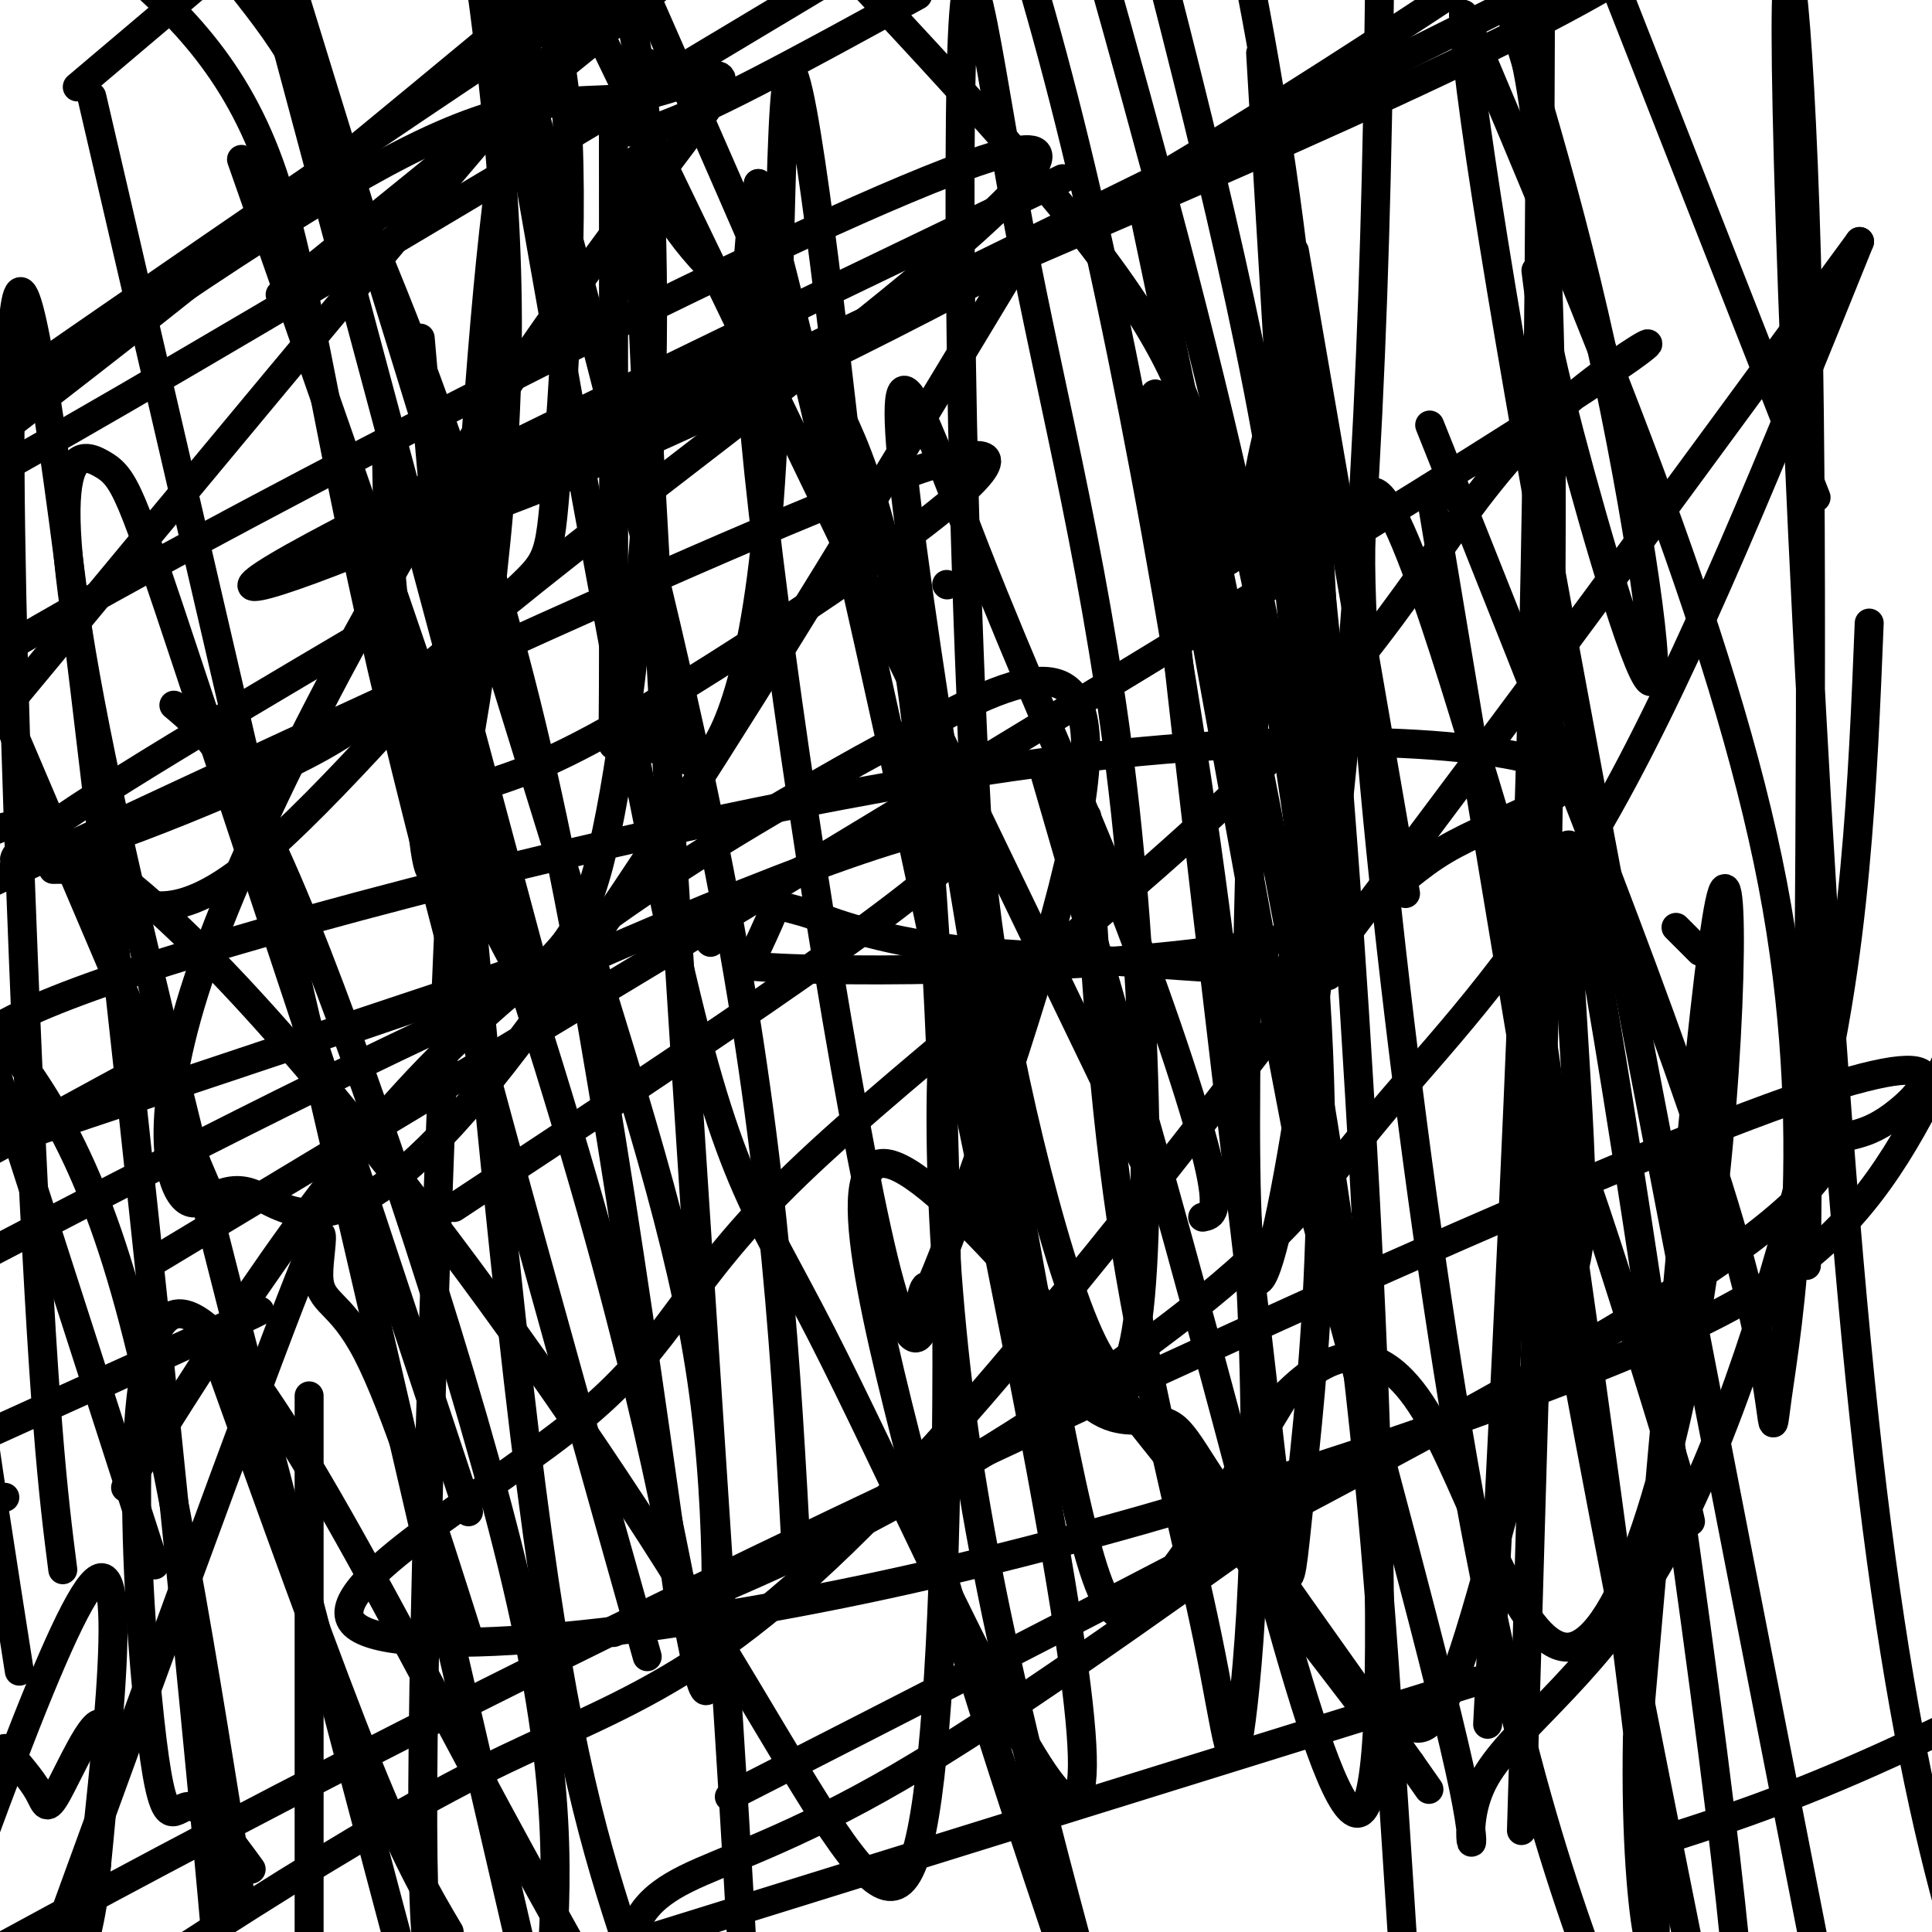
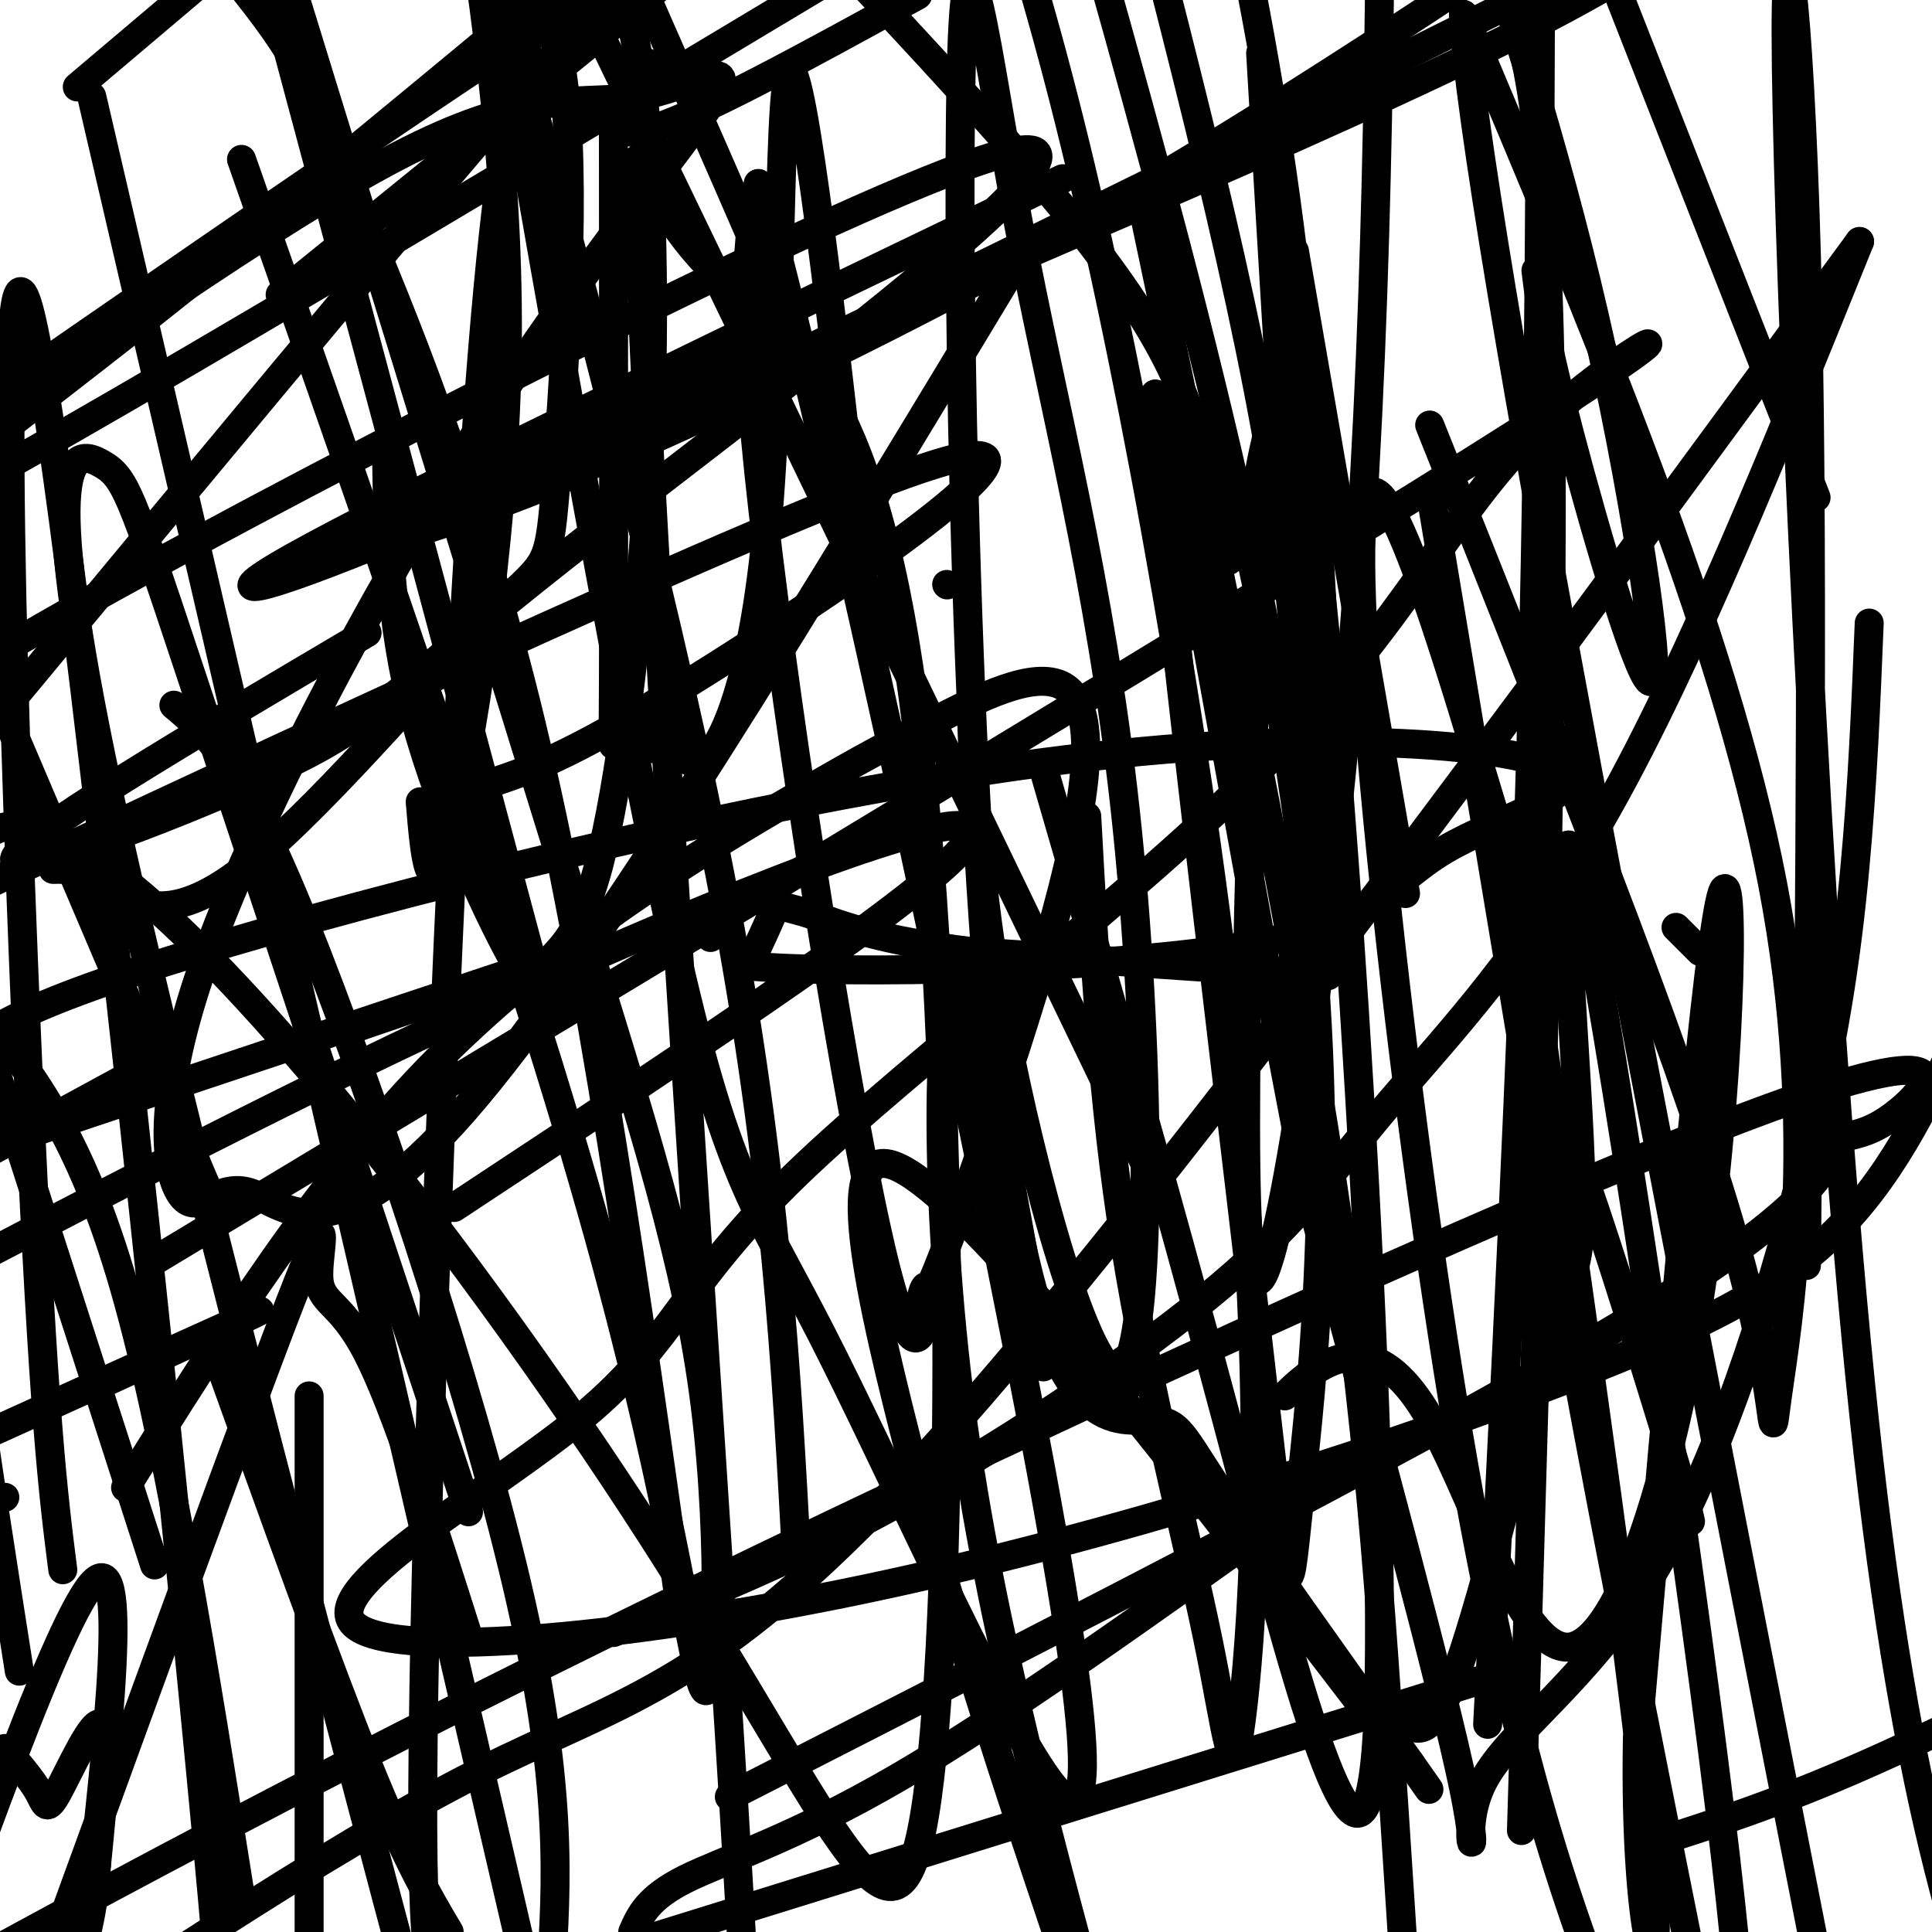
<svg xmlns="http://www.w3.org/2000/svg" viewBox="0 0 400 400" version="1.1">
  <g fill="none" stroke="#000000" stroke-width="6" stroke-linecap="round" stroke-linejoin="round">
    <path d="M196,121c0.000,0.000 0.100,0.100 0.1,0.1" />
    <path d="M277,201c0.000,0.000 0.100,0.100 0.1,0.1" />
-     <path d="M147,195c0.000,0.000 0.100,0.100 0.1,0.1" />
    <path d="M147,194c0.000,0.000 0.100,0.100 0.1,0.1" />
    <path d="M275,202c0.000,0.000 -74.000,-5.000 -74,-5" />
    <path d="M201,197c-18.000,-2.167 -26.000,-5.083 -34,-8" />
    <path d="M167,189c-6.622,-1.733 -6.178,-2.067 -7,0c-0.822,2.067 -2.911,6.533 -5,11" />
    <path d="M155,200c20.428,1.778 73.998,0.723 102,-4c28.002,-4.723 30.437,-13.114 42,-20c11.563,-6.886 32.254,-12.269 23,-17c-9.254,-4.731 -48.453,-8.812 -107,-1c-58.547,7.812 -136.442,27.518 -177,40c-40.558,12.482 -43.779,17.741 -47,23" />
    <path d="M73,213c37.833,-12.917 75.667,-25.833 28,-10c-47.667,15.833 -180.833,60.417 -314,105" />
    <path d="M30,221c0.000,0.000 -103.000,56.000 -103,56" />
    <path d="M20,287c22.333,-10.250 44.667,-20.500 28,-13c-16.667,7.500 -72.333,32.750 -128,58" />
    <path d="M94,250c52.067,-34.356 104.133,-68.711 107,-77c2.867,-8.289 -43.467,9.489 -87,29c-43.533,19.511 -84.267,40.756 -125,62" />
    <path d="M32,261c118.342,-71.247 236.683,-142.495 283,-172c46.317,-29.505 20.609,-17.268 3,0c-17.609,17.268 -27.120,39.568 -55,68c-27.880,28.432 -74.130,62.996 -98,86c-23.870,23.004 -25.361,34.447 -44,50c-18.639,15.553 -54.425,35.217 -48,43c6.425,7.783 55.062,3.684 106,-7c50.938,-10.684 104.175,-27.953 139,-41c34.825,-13.047 51.236,-21.870 63,-34c11.764,-12.130 18.882,-27.565 26,-43" />
    <path d="M267,313c-29.556,21.133 -59.111,42.267 -81,55c-21.889,12.733 -36.111,17.067 -44,21c-7.889,3.933 -9.444,7.467 -11,11" />
    <path d="M341,382c13.417,-4.250 26.833,-8.500 46,-17c19.167,-8.500 44.083,-21.250 69,-34" />
    <path d="M306,348c0.000,0.000 -415.000,129.000 -415,129" />
    <path d="M151,372c76.070,-38.833 152.140,-77.666 190,-101c37.860,-23.334 37.509,-31.170 39,-34c1.491,-2.830 4.822,-0.656 12,-6c7.178,-5.344 18.202,-18.208 -30,0c-48.202,18.208 -155.629,67.488 -236,107c-80.371,39.512 -133.685,69.256 -187,99" />
    <path d="M127,338c19.206,-7.703 38.411,-15.407 61,-28c22.589,-12.593 48.560,-30.077 65,-44c16.440,-13.923 23.349,-24.287 35,-38c11.651,-13.713 28.043,-30.775 45,-61c16.957,-30.225 34.478,-73.612 52,-117" />
    <path d="M385,50c-72.733,99.244 -145.467,198.489 -191,249c-45.533,50.511 -63.867,52.289 -95,68c-31.133,15.711 -75.067,45.356 -119,75" />
    <path d="M1,310c0.000,0.000 -236.000,32.000 -236,32" />
    <path d="M102,162c8.622,-2.911 17.244,-5.822 46,-24c28.756,-18.178 77.644,-51.622 46,-42c-31.644,9.622 -143.822,62.311 -256,115" />
    <path d="M58,61c0.000,0.000 143.000,-116.000 143,-116" />
    <path d="M163,70c-41.592,19.158 -83.183,38.316 -87,42c-3.817,3.684 30.142,-8.105 43,-14c12.858,-5.895 4.616,-5.895 40,-22c35.384,-16.105 114.396,-48.316 157,-70c42.604,-21.684 48.802,-32.842 55,-44" />
    <path d="M220,37c-64.964,31.244 -129.929,62.488 -155,76c-25.071,13.512 -10.250,9.292 17,-2c27.250,-11.292 66.929,-29.655 117,-54c50.071,-24.345 110.536,-54.673 171,-85" />
    <path d="M262,29c-63.422,30.178 -126.844,60.356 -135,65c-8.156,4.644 38.956,-16.244 81,-39c42.044,-22.756 79.022,-47.378 116,-72" />
    <path d="M76,131c-36.697,21.662 -73.395,43.324 -73,47c0.395,3.676 37.882,-10.634 57,-20c19.118,-9.366 19.867,-13.789 57,-43c37.133,-29.211 110.651,-83.211 96,-84c-14.651,-0.789 -117.472,51.632 -172,81c-54.528,29.368 -60.764,35.684 -67,42" />
    <path d="M-1,149c40.714,-49.089 81.429,-98.179 101,-121c19.571,-22.821 18.000,-19.375 25,-25c7.000,-5.625 22.571,-20.321 -8,-1c-30.571,19.321 -107.286,72.661 -184,126" />
    <path d="M16,18c0.000,0.000 26.000,-22.000 26,-22" />
    <path d="M213,50c-44.830,74.371 -89.661,148.742 -117,180c-27.339,31.258 -37.188,19.404 -44,17c-6.812,-2.404 -10.588,4.644 -14,1c-3.412,-3.644 -6.459,-17.979 4,-48c10.459,-30.021 34.424,-75.727 57,-111c22.576,-35.273 43.763,-60.115 49,-69c5.237,-8.885 -5.475,-1.815 -16,0c-10.525,1.815 -20.864,-1.624 -45,10c-24.136,11.624 -62.068,38.312 -100,65" />
    <path d="M97,13c13.190,-11.577 26.381,-23.155 14,-13c-12.381,10.155 -50.333,42.042 -86,70c-35.667,27.958 -69.048,51.988 -21,25c48.048,-26.988 177.524,-104.994 307,-183" />
    <path d="M134,13c-4.667,8.167 -9.333,16.333 0,14c9.333,-2.333 32.667,-15.167 56,-28" />
    <path d="M387,129c-0.674,16.644 -1.347,33.289 -3,51c-1.653,17.711 -4.285,36.489 -11,63c-6.715,26.511 -17.511,60.756 -31,83c-13.489,22.244 -29.670,32.489 -35,43c-5.330,10.511 0.191,21.289 -4,1c-4.191,-20.289 -18.096,-71.644 -32,-123" />
    <path d="M271,247c-13.374,-67.050 -30.807,-173.176 -32,-165c-1.193,8.176 13.856,130.656 21,192c7.144,61.344 6.385,61.554 9,37c2.615,-24.554 8.604,-73.873 0,-139c-8.604,-65.127 -31.802,-146.064 -55,-227" />
    <path d="M225,169c1.615,29.552 3.231,59.104 8,89c4.769,29.896 12.692,60.135 17,81c4.308,20.865 5.000,32.356 7,17c2.000,-15.356 5.308,-57.557 0,-119c-5.308,-61.443 -19.231,-142.126 -32,-197c-12.769,-54.874 -24.385,-83.937 -36,-113" />
    <path d="M201,145c0.815,20.796 1.630,41.592 8,73c6.370,31.408 18.295,73.428 24,65c5.705,-8.428 5.189,-67.306 0,-115c-5.189,-47.694 -15.051,-84.206 -22,-121c-6.949,-36.794 -10.986,-73.870 -12,-32c-1.014,41.870 0.996,162.687 9,222c8.004,59.313 22.001,57.123 29,57c6.999,-0.123 7.000,1.822 15,14c8.000,12.178 24.000,34.589 40,57" />
    <path d="M292,365c6.667,9.500 3.333,4.750 0,0" />
    <path d="M291,365c-9.822,-12.933 -19.644,-25.867 -41,-53c-21.356,-27.133 -54.244,-68.467 -66,-71c-11.756,-2.533 -2.378,33.733 7,70" />
    <path d="M191,311c10.667,40.667 33.833,107.333 57,174" />
    <path d="M216,283c-7.022,-40.111 -14.044,-80.222 -18,-79c-3.956,1.222 -4.844,43.778 1,88c5.844,44.222 18.422,90.111 31,136" />
    <path d="M266,219c2.750,-31.417 5.500,-62.833 0,-105c-5.500,-42.167 -19.250,-95.083 -33,-148" />
    <path d="M236,40c14.667,69.622 29.333,139.244 38,193c8.667,53.756 11.333,91.644 14,132c2.667,40.356 5.333,83.178 8,126" />
    <path d="M315,379c3.500,-117.333 7.000,-234.667 6,-299c-1.000,-64.333 -6.500,-75.667 -12,-87" />
    <path d="M240,247c0.000,0.000 -167.000,-346.000 -167,-346" />
    <path d="M64,289c0.000,0.000 0.000,140.000 0,140" />
    <path d="M32,324c0.000,0.000 -48.000,-149.000 -48,-149" />
    <path d="M13,325c-1.988,-15.565 -3.976,-31.131 -7,-99c-3.024,-67.869 -7.083,-188.042 0,-162c7.083,26.042 25.310,198.298 34,287c8.690,88.702 7.845,93.851 7,99" />
    <path d="M50,394c-7.833,-49.417 -15.667,-98.833 -25,-130c-9.333,-31.167 -20.167,-44.083 -31,-57" />
    <path d="M4,346c-13.688,-87.289 -27.376,-174.579 -1,-175c26.376,-0.421 92.816,86.025 132,147c39.184,60.975 51.111,96.478 57,54c5.889,-42.478 5.739,-162.936 -3,-228c-8.739,-65.064 -26.068,-74.732 -37,-84c-10.932,-9.268 -15.466,-18.134 -20,-27" />
    <path d="M132,33c1.333,68.911 14.667,254.689 20,342c5.333,87.311 2.667,76.156 0,65" />
    <path d="M165,324c-2.200,-40.956 -4.400,-81.911 -15,-138c-10.600,-56.089 -29.600,-127.311 -43,-176c-13.400,-48.689 -21.200,-74.844 -29,-101" />
-     <path d="M87,70c7.917,91.250 15.833,182.500 23,238c7.167,55.500 13.583,75.250 20,95" />
-     <path d="M52,387c-4.823,-6.633 -9.646,-13.266 -13,-13c-3.354,0.266 -5.239,7.432 -8,-18c-2.761,-25.432 -6.397,-83.463 6,-84c12.397,-0.537 40.828,56.418 66,103c25.172,46.582 47.086,82.791 69,119" />
-     <path d="M134,343c-21.311,-75.733 -42.622,-151.467 -55,-205c-12.378,-53.533 -15.822,-84.867 -24,-106c-8.178,-21.133 -21.089,-32.067 -34,-43" />
    <path d="M19,20c0.000,0.000 103.000,444.000 103,444" />
    <path d="M97,313c-22.988,-69.399 -45.976,-138.798 -58,-175c-12.024,-36.202 -13.083,-39.208 -18,-42c-4.917,-2.792 -13.690,-5.369 0,61c13.690,66.369 49.845,201.685 86,337" />
    <path d="M112,206c0.000,0.000 -64.000,-239.000 -64,-239" />
    <path d="M50,33c28.909,82.351 57.818,164.702 74,223c16.182,58.298 19.636,92.544 22,94c2.364,1.456 3.636,-29.877 0,-59c-3.636,-29.123 -12.182,-56.035 -28,-107c-15.818,-50.965 -38.909,-125.982 -62,-201" />
    <path d="M45,281c11.500,32.083 23.000,64.167 31,84c8.000,19.833 12.500,27.417 17,35" />
    <path d="M45,251c0.000,0.000 -95.000,-223.000 -95,-223" />
    <path d="M11,180c3.067,-0.054 6.134,-0.108 11,3c4.866,3.108 11.530,9.377 27,-2c15.470,-11.377 39.745,-40.399 52,-53c12.255,-12.601 12.488,-8.780 14,-27c1.512,-18.220 4.302,-58.482 2,-81c-2.302,-22.518 -9.697,-27.293 -16,40c-6.303,67.293 -11.515,206.655 -13,277c-1.485,70.345 0.758,71.672 3,73" />
    <path d="M141,334c-9.357,-66.494 -18.714,-132.988 -31,-184c-12.286,-51.012 -27.500,-86.542 -36,-107c-8.500,-20.458 -10.286,-25.845 -14,-32c-3.714,-6.155 -9.357,-13.077 -15,-20" />
    <path d="M36,146c6.667,5.600 13.333,11.200 27,45c13.667,33.800 34.333,95.800 44,137c9.667,41.200 8.333,61.600 7,82" />
    <path d="M97,339c-7.583,-23.887 -15.167,-47.774 -21,-59c-5.833,-11.226 -9.917,-9.792 -10,-16c-0.083,-6.208 3.833,-20.060 -8,11c-11.833,31.060 -39.417,107.030 -67,183" />
    <path d="M1,362c2.780,3.214 5.560,6.429 7,9c1.440,2.571 1.542,4.500 4,0c2.458,-4.500 7.274,-15.429 9,-14c1.726,1.429 0.363,15.214 -1,29" />
    <path d="M20,386c-0.500,7.167 -1.250,10.583 -2,14" />
    <path d="M18,399c4.500,-40.167 9.000,-80.333 1,-71c-8.000,9.333 -28.500,68.167 -49,127" />
    <path d="M26,308c20.063,-32.028 40.125,-64.056 65,-89c24.875,-24.944 54.562,-42.805 72,-53c17.438,-10.195 22.627,-12.725 31,-17c8.373,-4.275 19.929,-10.295 26,-7c6.071,3.295 6.656,15.904 0,42c-6.656,26.096 -20.554,65.678 -26,79c-5.446,13.322 -2.439,0.385 -2,4c0.439,3.615 -1.689,23.781 -9,-6c-7.311,-29.781 -19.803,-109.509 -25,-155c-5.197,-45.491 -3.098,-56.746 -1,-68" />
    <path d="M157,38c11.694,40.838 41.429,176.935 56,253c14.571,76.065 13.978,92.100 3,76c-10.978,-16.100 -32.340,-64.335 -46,-91c-13.660,-26.665 -19.617,-31.762 -31,-83c-11.383,-51.238 -28.191,-148.619 -45,-246" />
-     <path d="M249,252c1.873,-0.354 3.747,-0.709 1,-12c-2.747,-11.291 -10.114,-33.519 -19,-56c-8.886,-22.481 -19.290,-45.214 -29,-70c-9.710,-24.786 -18.726,-51.623 -15,-16c3.726,35.623 20.196,133.706 30,185c9.804,51.294 12.944,55.798 20,49c7.056,-6.798 18.028,-24.899 29,-43" />
    <path d="M266,289c9.662,-9.781 19.315,-12.734 29,3c9.685,15.734 19.400,50.156 30,49c10.600,-1.156 22.085,-37.888 28,-80c5.915,-42.112 6.262,-89.603 3,-74c-3.262,15.603 -10.131,94.302 -17,173" />
    <path d="M339,360c-0.758,41.715 5.846,59.504 3,26c-2.846,-33.504 -15.144,-118.301 -21,-159c-5.856,-40.699 -5.271,-37.301 -13,-63c-7.729,-25.699 -23.773,-80.496 -26,-56c-2.227,24.496 9.364,128.285 21,195c11.636,66.715 23.318,96.358 35,126" />
    <path d="M352,197c0.000,0.000 -5.000,-5.000 -5,-5" />
    <path d="M318,56c0.851,6.929 1.702,13.857 7,34c5.298,20.143 15.042,53.500 17,51c1.958,-2.500 -3.869,-40.857 -12,-76c-8.131,-35.143 -18.565,-67.071 -29,-99" />
    <path d="M261,105c-2.511,77.689 -5.022,155.378 -1,160c4.022,4.622 14.578,-63.822 20,-130c5.422,-66.178 5.711,-130.089 6,-194" />
    <path d="M308,357c3.583,-69.083 7.167,-138.167 9,-204c1.833,-65.833 1.917,-128.417 2,-191" />
    <path d="M261,11c5.311,90.222 10.622,180.444 13,187c2.378,6.556 1.822,-70.556 -5,-134c-6.822,-63.444 -19.911,-113.222 -33,-163" />
    <path d="M268,52c0.000,0.000 23.000,133.000 23,133" />
    <path d="M290,356c3.162,2.478 6.325,4.956 12,-11c5.675,-15.956 13.863,-50.347 19,-67c5.137,-16.653 7.222,-15.567 6,-42c-1.222,-26.433 -5.752,-80.386 0,-54c5.752,26.386 21.786,133.110 29,192c7.214,58.890 5.607,69.945 4,81" />
    <path d="M374,262c0.732,-77.744 1.464,-155.488 0,-209c-1.464,-53.512 -5.125,-82.792 -4,-30c1.125,52.792 7.036,187.655 16,271c8.964,83.345 20.982,115.173 33,147" />
    <path d="M376,103c0.000,0.000 -42.000,-107.000 -42,-107" />
    <path d="M327,287c0.000,0.000 0.100,0.100 0.1,0.1" />
    <path d="M327,287c0.000,0.000 -31.000,-186.000 -31,-186" />
    <path d="M296,88c25.423,63.577 50.845,127.155 62,165c11.155,37.845 8.042,49.958 10,36c1.958,-13.958 8.988,-53.988 -1,-106c-9.988,-52.012 -36.994,-116.006 -64,-180" />
    <path d="M303,3c2.333,41.167 40.167,234.083 78,427" />
    <path d="M350,315c-0.667,-3.089 -1.333,-6.178 -10,-34c-8.667,-27.822 -25.333,-80.378 -22,-49c3.333,31.378 26.667,146.689 50,262" />
    <path d="M216,159c12.286,42.268 24.571,84.536 38,135c13.429,50.464 28.000,109.125 31,67c3.000,-42.125 -5.571,-185.036 -12,-243c-6.429,-57.964 -10.714,-30.982 -15,-4" />
    <path d="M258,114c-3.313,0.603 -4.094,4.110 -5,1c-0.906,-3.110 -1.936,-12.837 -5,-24c-3.064,-11.163 -8.161,-23.761 -28,-48c-19.839,-24.239 -54.419,-60.120 -89,-96" />
    <path d="M87,166c0.956,11.422 1.911,22.844 6,7c4.089,-15.844 11.311,-58.956 12,-99c0.689,-40.044 -5.156,-77.022 -11,-114" />
    <path d="M80,92c0.271,18.357 0.543,36.714 6,57c5.457,20.286 16.100,42.502 21,51c4.900,8.498 4.059,3.277 6,0c1.941,-3.277 6.665,-4.610 11,-21c4.335,-16.390 8.283,-47.836 10,-77c1.717,-29.164 1.205,-56.047 0,-73c-1.205,-16.953 -3.102,-23.977 -5,-31" />
    <path d="M137,130c1.305,14.049 2.609,28.099 7,28c4.391,-0.099 11.868,-14.346 15,-51c3.132,-36.654 1.920,-95.715 5,-92c3.080,3.715 10.451,70.204 13,94c2.549,23.796 0.274,4.898 -2,-14" />
    <path d="M175,95c-7.667,-19.333 -25.833,-60.667 -44,-102" />
    <path d="M127,27c0.044,47.778 0.089,95.556 0,115c-0.089,19.444 -0.311,10.556 1,8c1.311,-2.556 4.156,1.222 7,5" />
  </g>
</svg>